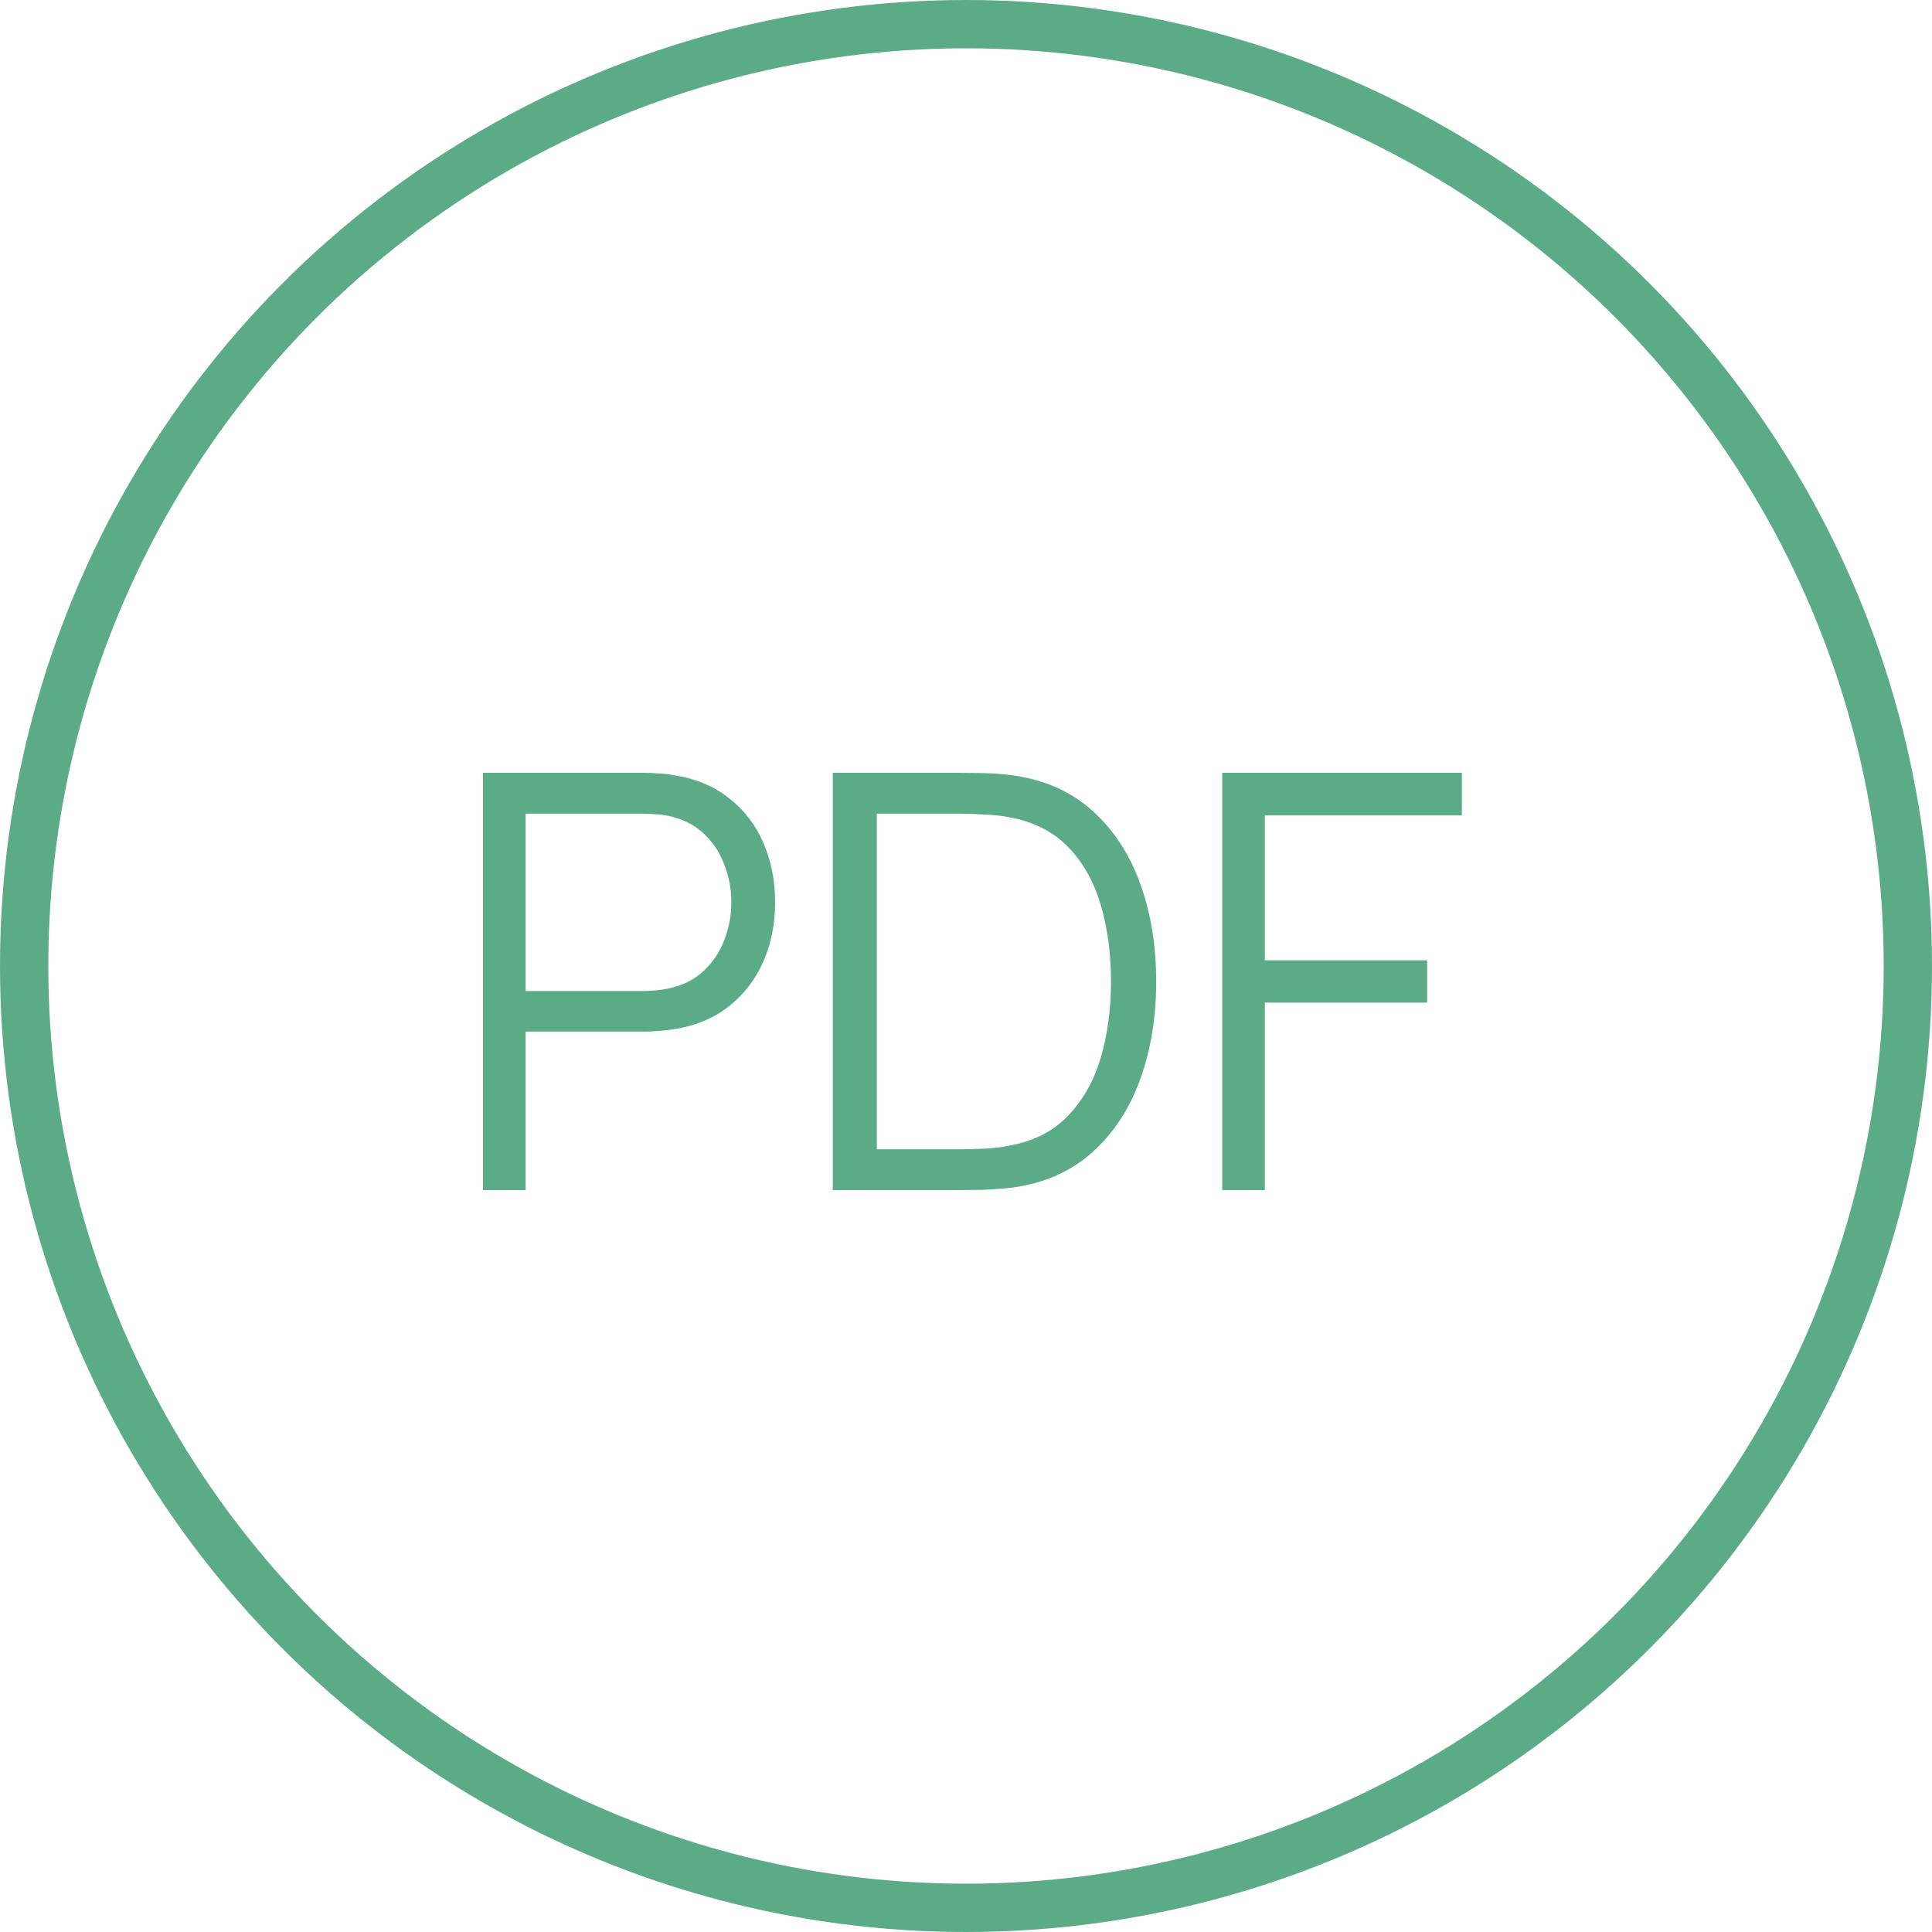
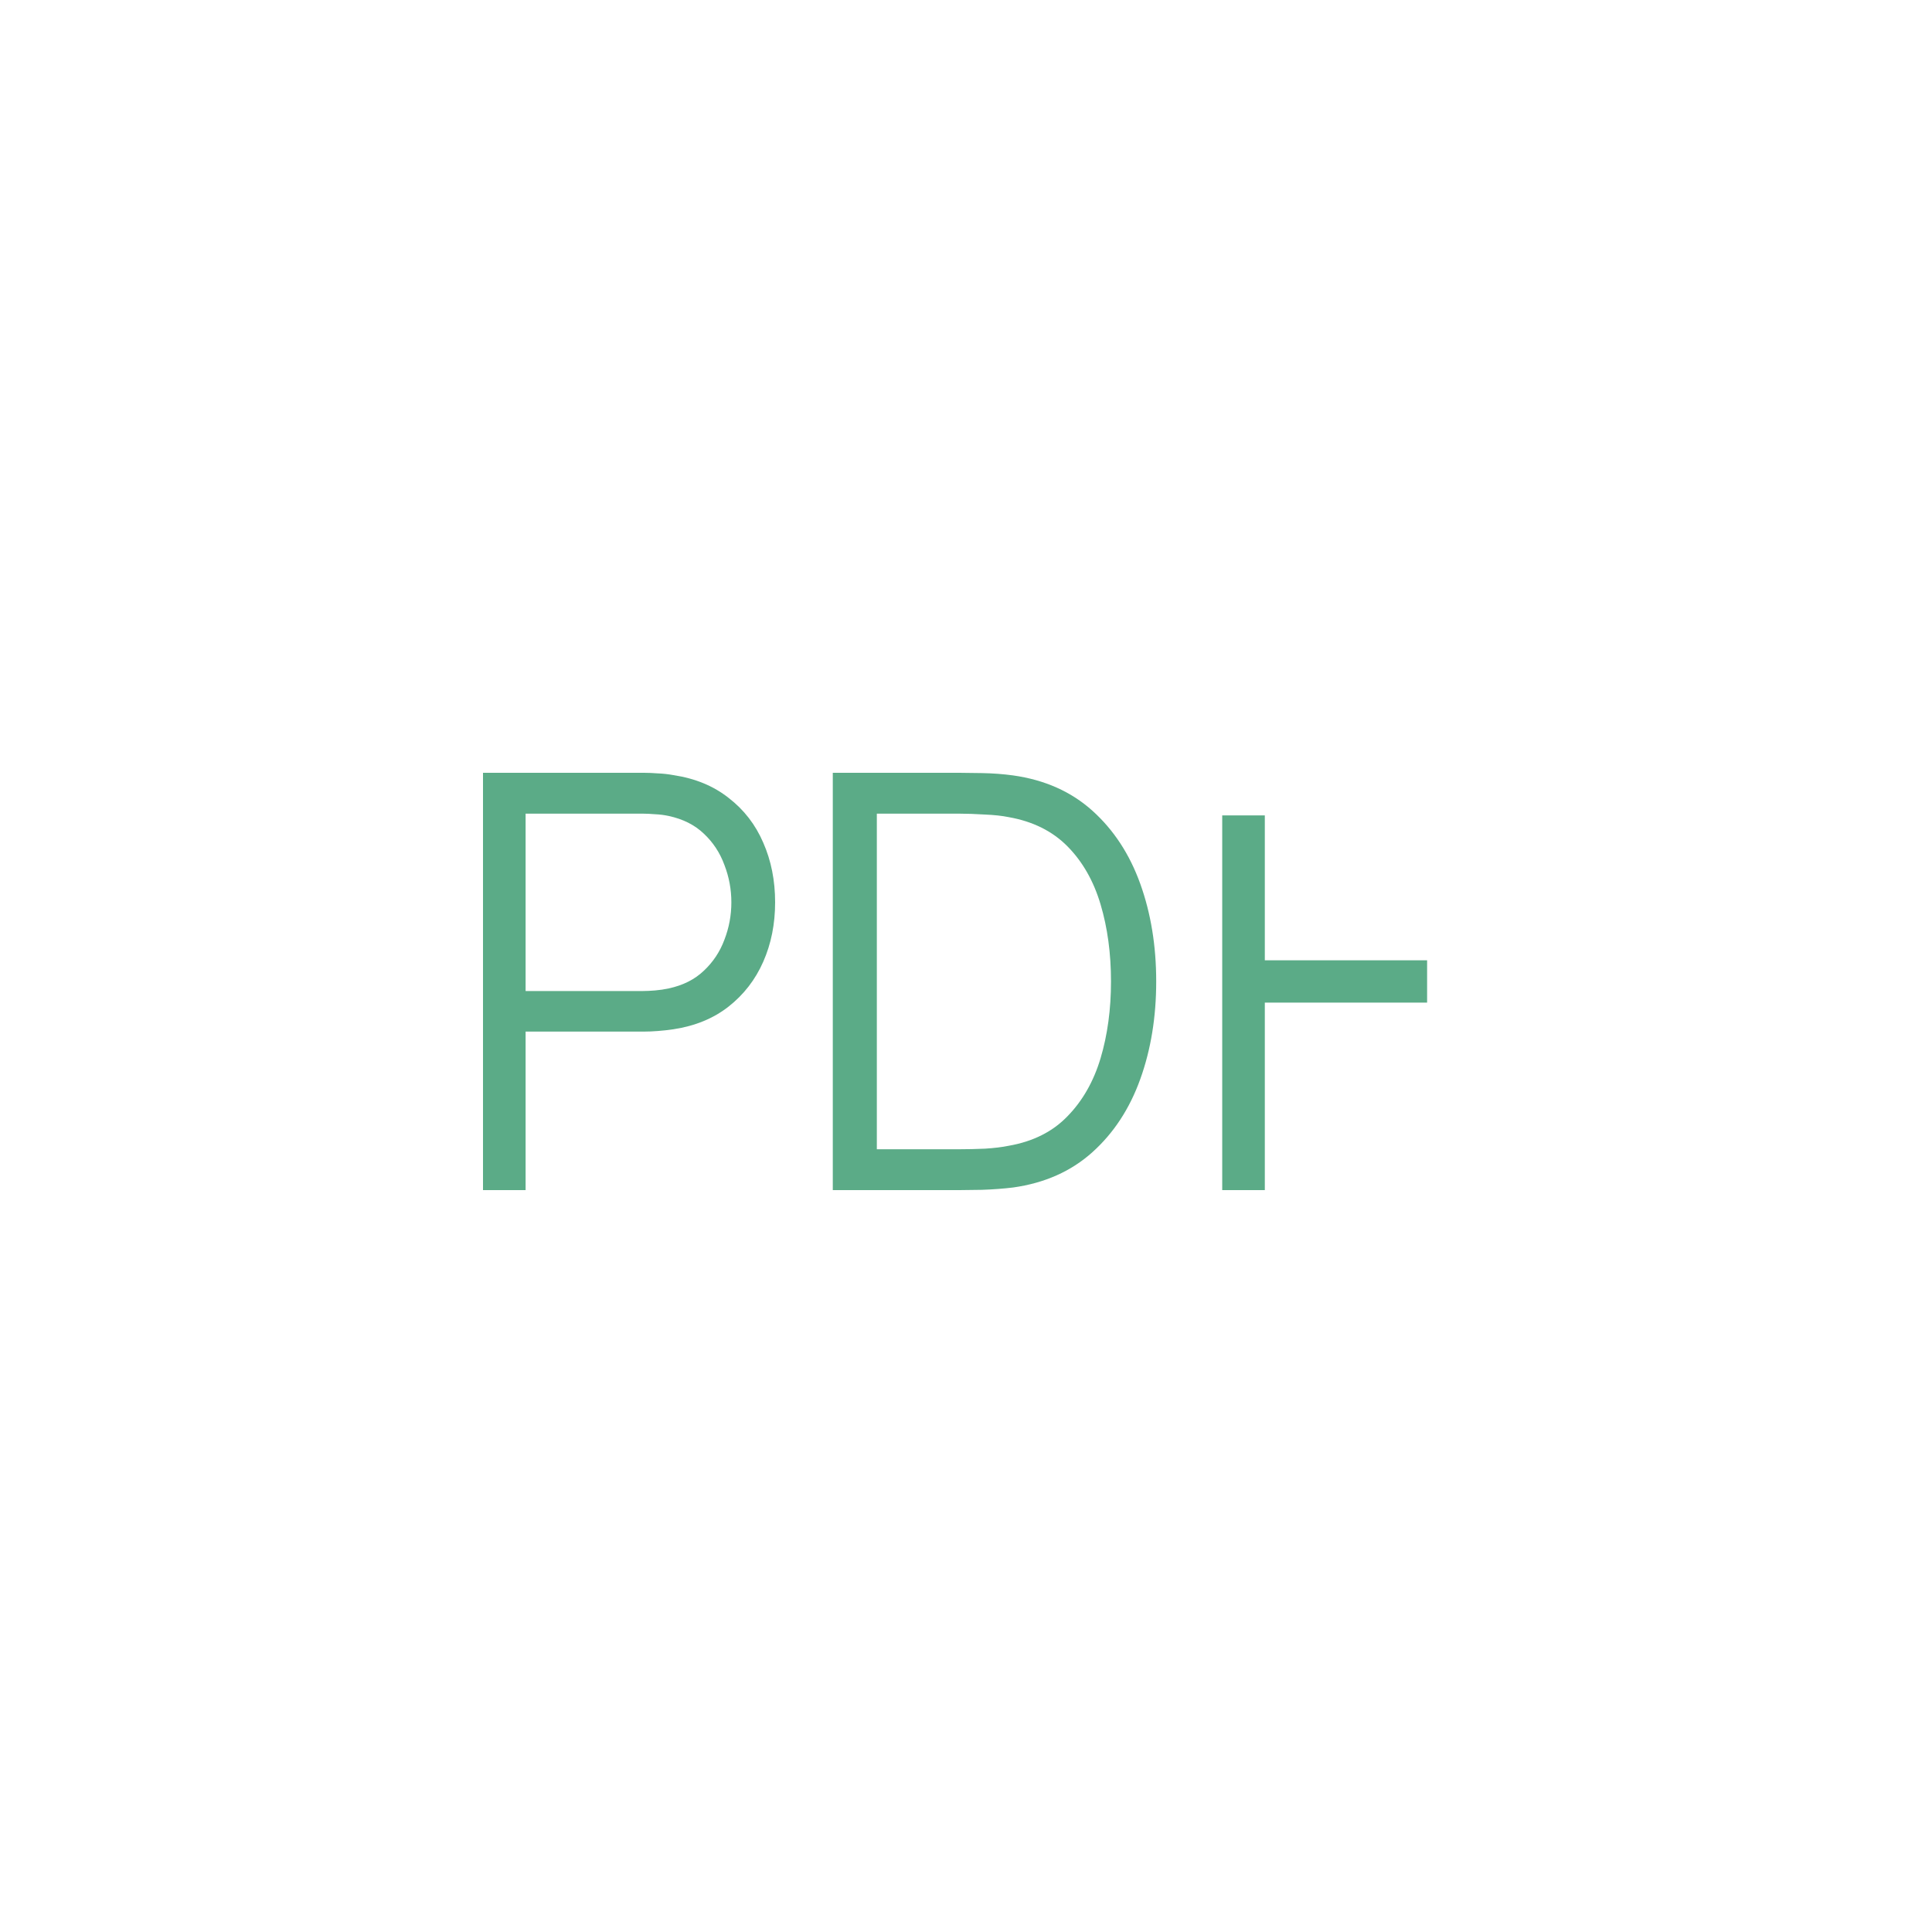
<svg xmlns="http://www.w3.org/2000/svg" width="60" height="60" viewBox="0 0 60 60" fill="none">
-   <circle cx="30" cy="30" r="29.25" stroke="#5BAB87" stroke-width="1.5" />
  <path d="M15 36.96V24H20.004C20.13 24 20.271 24.006 20.427 24.018C20.589 24.024 20.751 24.042 20.913 24.072C21.591 24.174 22.164 24.411 22.632 24.783C23.106 25.149 23.463 25.611 23.703 26.169C23.949 26.727 24.072 27.345 24.072 28.023C24.072 28.695 23.949 29.31 23.703 29.868C23.457 30.426 23.097 30.891 22.623 31.263C22.155 31.629 21.585 31.863 20.913 31.965C20.751 31.989 20.589 32.007 20.427 32.019C20.271 32.031 20.13 32.037 20.004 32.037H16.323V36.96H15ZM16.323 30.777H19.968C20.076 30.777 20.202 30.771 20.346 30.759C20.49 30.747 20.631 30.726 20.769 30.696C21.213 30.6 21.576 30.417 21.858 30.147C22.146 29.877 22.359 29.556 22.497 29.184C22.641 28.812 22.713 28.425 22.713 28.023C22.713 27.621 22.641 27.234 22.497 26.862C22.359 26.484 22.146 26.16 21.858 25.89C21.576 25.62 21.213 25.437 20.769 25.341C20.631 25.311 20.49 25.293 20.346 25.287C20.202 25.275 20.076 25.269 19.968 25.269H16.323V30.777Z" fill="#5BAB87" />
  <path d="M25.863 36.96V24H29.796C29.934 24 30.168 24.003 30.498 24.009C30.834 24.015 31.155 24.039 31.461 24.081C32.445 24.219 33.267 24.585 33.927 25.179C34.587 25.773 35.082 26.529 35.412 27.447C35.742 28.365 35.907 29.376 35.907 30.48C35.907 31.584 35.742 32.595 35.412 33.513C35.082 34.431 34.587 35.187 33.927 35.781C33.267 36.375 32.445 36.741 31.461 36.879C31.161 36.915 30.84 36.939 30.498 36.951C30.156 36.957 29.922 36.96 29.796 36.96H25.863ZM27.231 35.691H29.796C30.042 35.691 30.306 35.685 30.588 35.673C30.876 35.655 31.122 35.625 31.326 35.583C32.082 35.451 32.691 35.145 33.153 34.665C33.621 34.185 33.963 33.585 34.179 32.865C34.395 32.139 34.503 31.344 34.503 30.48C34.503 29.61 34.395 28.812 34.179 28.086C33.963 27.36 33.621 26.76 33.153 26.286C32.685 25.812 32.076 25.509 31.326 25.377C31.122 25.335 30.873 25.308 30.579 25.296C30.291 25.278 30.03 25.269 29.796 25.269H27.231V35.691Z" fill="#5BAB87" />
-   <path d="M37.957 36.96V24H45.4V25.323H39.28V29.823H44.32V31.137H39.28V36.96H37.957Z" fill="#5BAB87" />
+   <path d="M37.957 36.96V24V25.323H39.28V29.823H44.32V31.137H39.28V36.96H37.957Z" fill="#5BAB87" />
</svg>